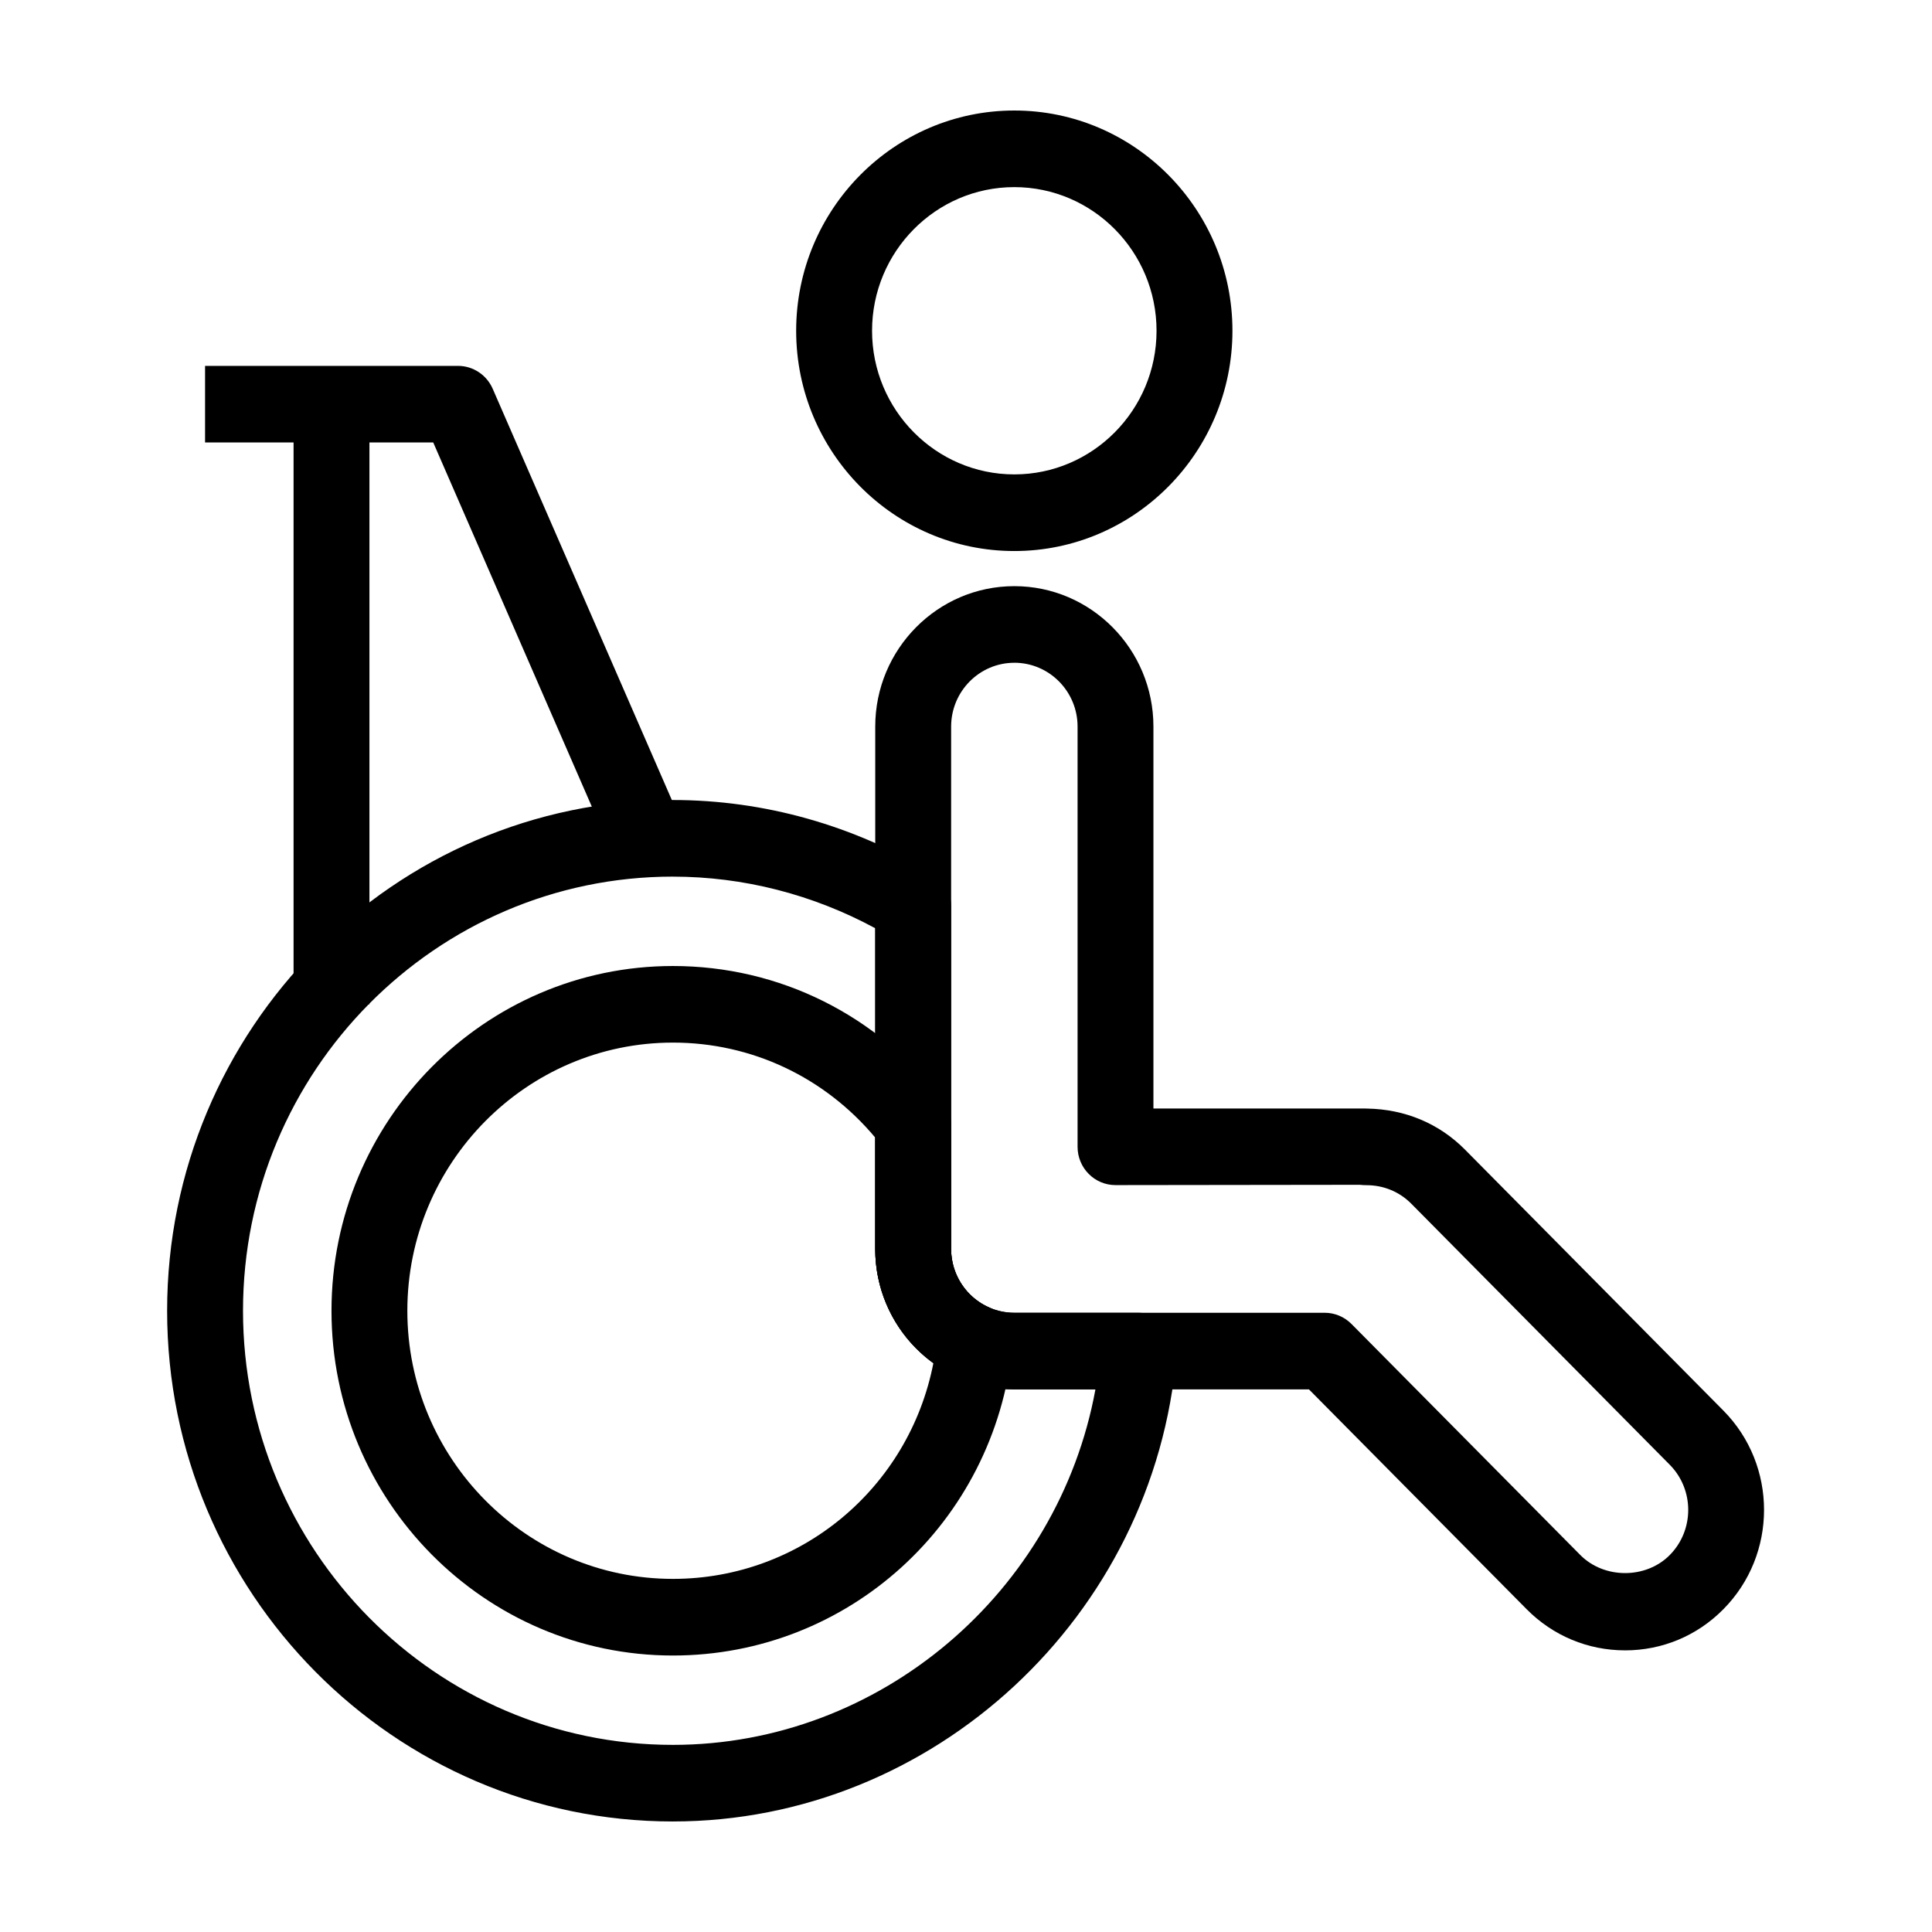
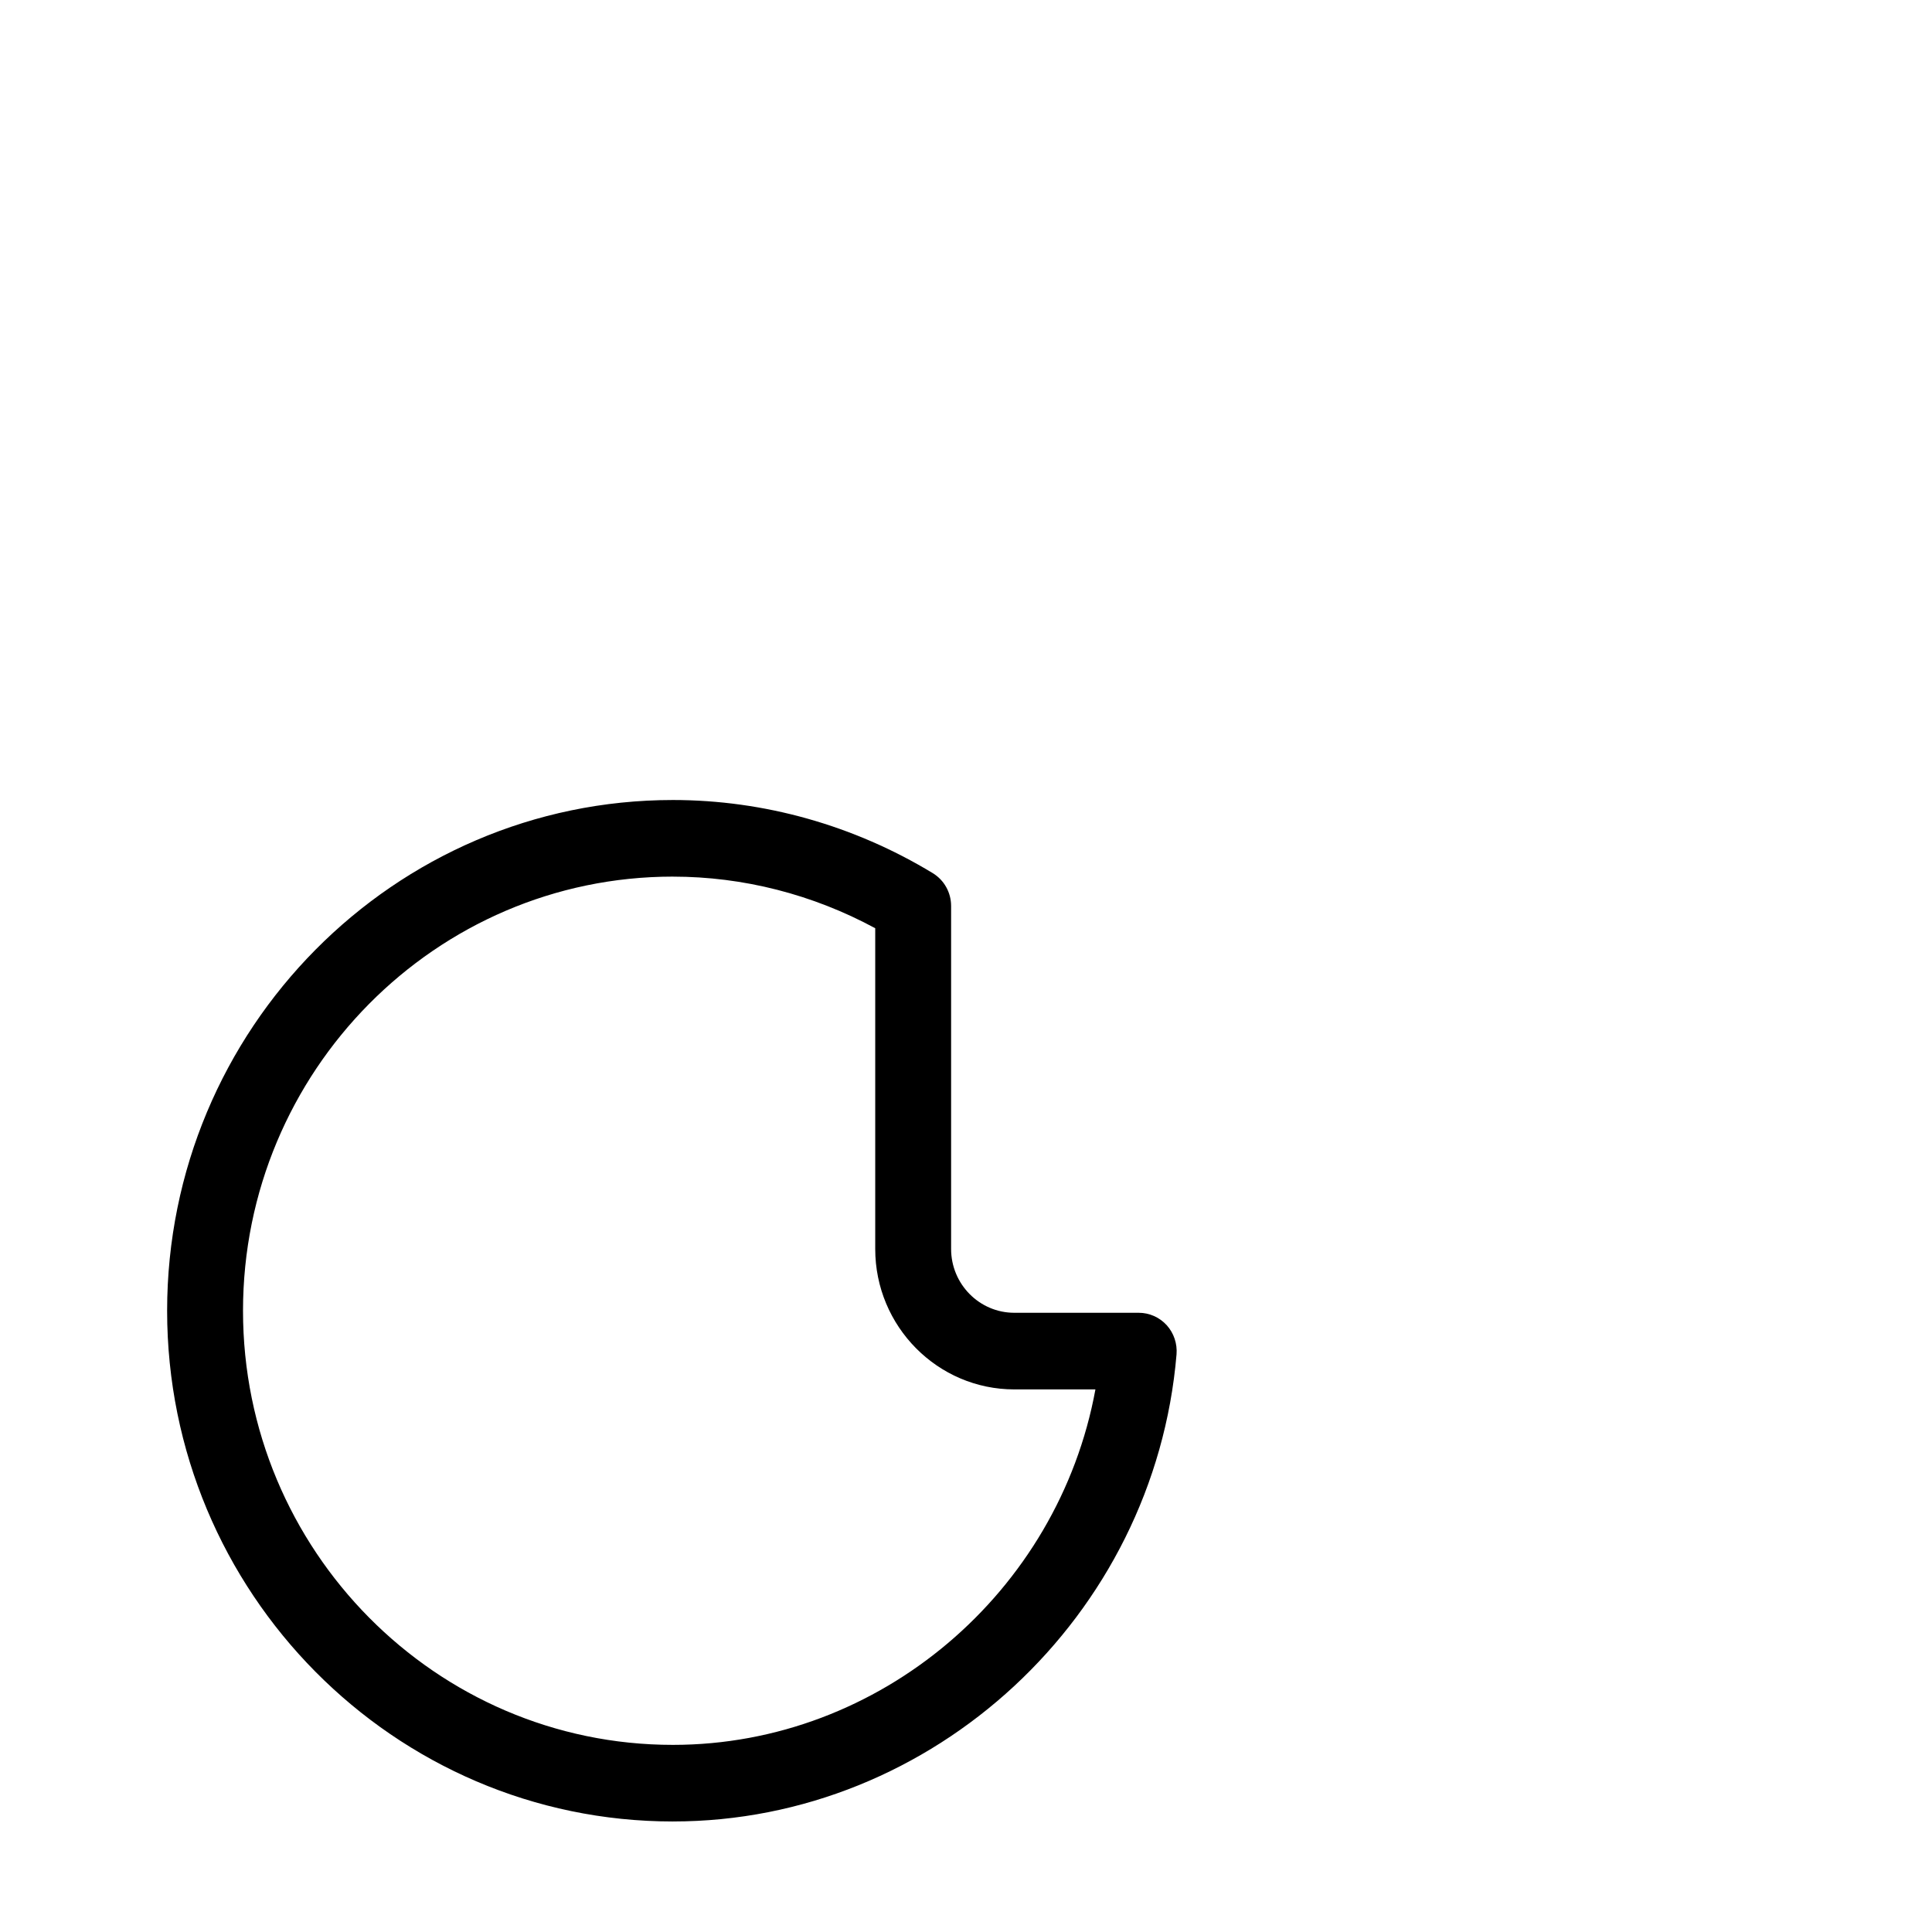
<svg xmlns="http://www.w3.org/2000/svg" fill="#000000" width="800px" height="800px" version="1.1" viewBox="144 144 512 512">
  <g>
-     <path d="m412.8 290.03c-31.871 0-57.809-26.184-57.809-58.371 0.004-32.184 25.938-58.371 57.809-58.371 31.875 0 57.809 26.188 57.809 58.371 0 32.188-25.934 58.371-57.809 58.371zm0-96.441c-20.781 0-37.695 17.074-37.695 38.066 0 20.988 16.914 38.066 37.695 38.066 20.789 0 37.695-17.078 37.695-38.066 0-20.992-16.906-38.066-37.695-38.066z" />
-     <path d="m574.65 581.36c-9.844 0-19.098-3.863-26.062-10.891l-57.699-58.266h-78.082c-20.324 0-36.859-16.695-36.859-37.223v-138.42c0-20.523 16.535-37.223 36.859-37.223 20.328 0 36.863 16.695 36.863 37.223v101.2h55.852c0.238 0 0.516 0.012 0.77 0.023 10.09 0.16 19.113 3.988 25.922 10.852l68.496 69.18c14.375 14.516 14.375 38.133 0 52.648-6.949 7.039-16.203 10.902-26.059 10.902zm-161.84-261.72c-9.238 0-16.75 7.582-16.75 16.918v138.42c0 9.332 7.512 16.918 16.75 16.918h82.246c2.664 0 5.219 1.074 7.106 2.973l60.648 61.238c6.332 6.367 17.383 6.367 23.688 0 6.531-6.594 6.531-17.34 0-23.938l-68.48-69.164c-3.141-3.176-7.356-4.918-11.844-4.918-0.465 0-1.402-0.039-1.859-0.105l-64.695 0.082c-5.551 0-10.051-4.543-10.051-10.152v-111.36c0-9.328-7.516-16.918-16.758-16.918z" />
    <path d="m322.33 626.71c-73.906 0-134.04-60.707-134.04-135.34 0-74.641 60.141-135.36 134.04-135.36 24.148 0 47.961 6.707 68.852 19.375 3.023 1.84 4.871 5.129 4.871 8.699v90.898c0 9.332 7.512 16.918 16.75 16.918h32.973c2.82 0 5.496 1.188 7.41 3.281 1.898 2.102 2.836 4.902 2.609 7.734-5.832 69.418-64.445 123.79-133.46 123.79zm0-250.4c-62.82 0-113.93 51.617-113.93 115.06 0 63.434 51.117 115.04 113.93 115.04 54.945 0 102.15-40.562 111.97-94.203h-21.496c-20.324 0-36.859-16.695-36.859-37.223v-84.992c-16.551-8.957-34.969-13.676-53.617-13.676z" />
-     <path d="m322.33 582.73c-49.887 0-90.48-40.977-90.48-91.352 0-50.387 40.594-91.375 90.48-91.375 28.223 0 54.332 13.008 71.625 35.684 1.367 1.785 2.098 3.953 2.098 6.195v33.102c0 6.793 4.004 12.902 10.191 15.559 4.062 1.742 6.519 5.961 6.062 10.402-4.832 46.621-43.508 81.785-89.977 81.785zm0-162.43c-38.797 0-70.379 31.883-70.379 71.074 0 39.176 31.578 71.047 70.379 71.047 33.961 0 62.594-24.164 69.023-57.168-9.551-6.887-15.41-18.082-15.41-30.27v-29.512c-13.426-16.035-32.785-25.172-53.613-25.172z" />
-     <path d="m306.39 370.51-47.578-109.25-60.469-0.004v-20.297h67.023c3.988 0 7.594 2.379 9.203 6.066l50.227 115.31z" />
-     <path d="m221.8 251.11h20.105v159.04h-20.105z" />
  </g>
</svg>